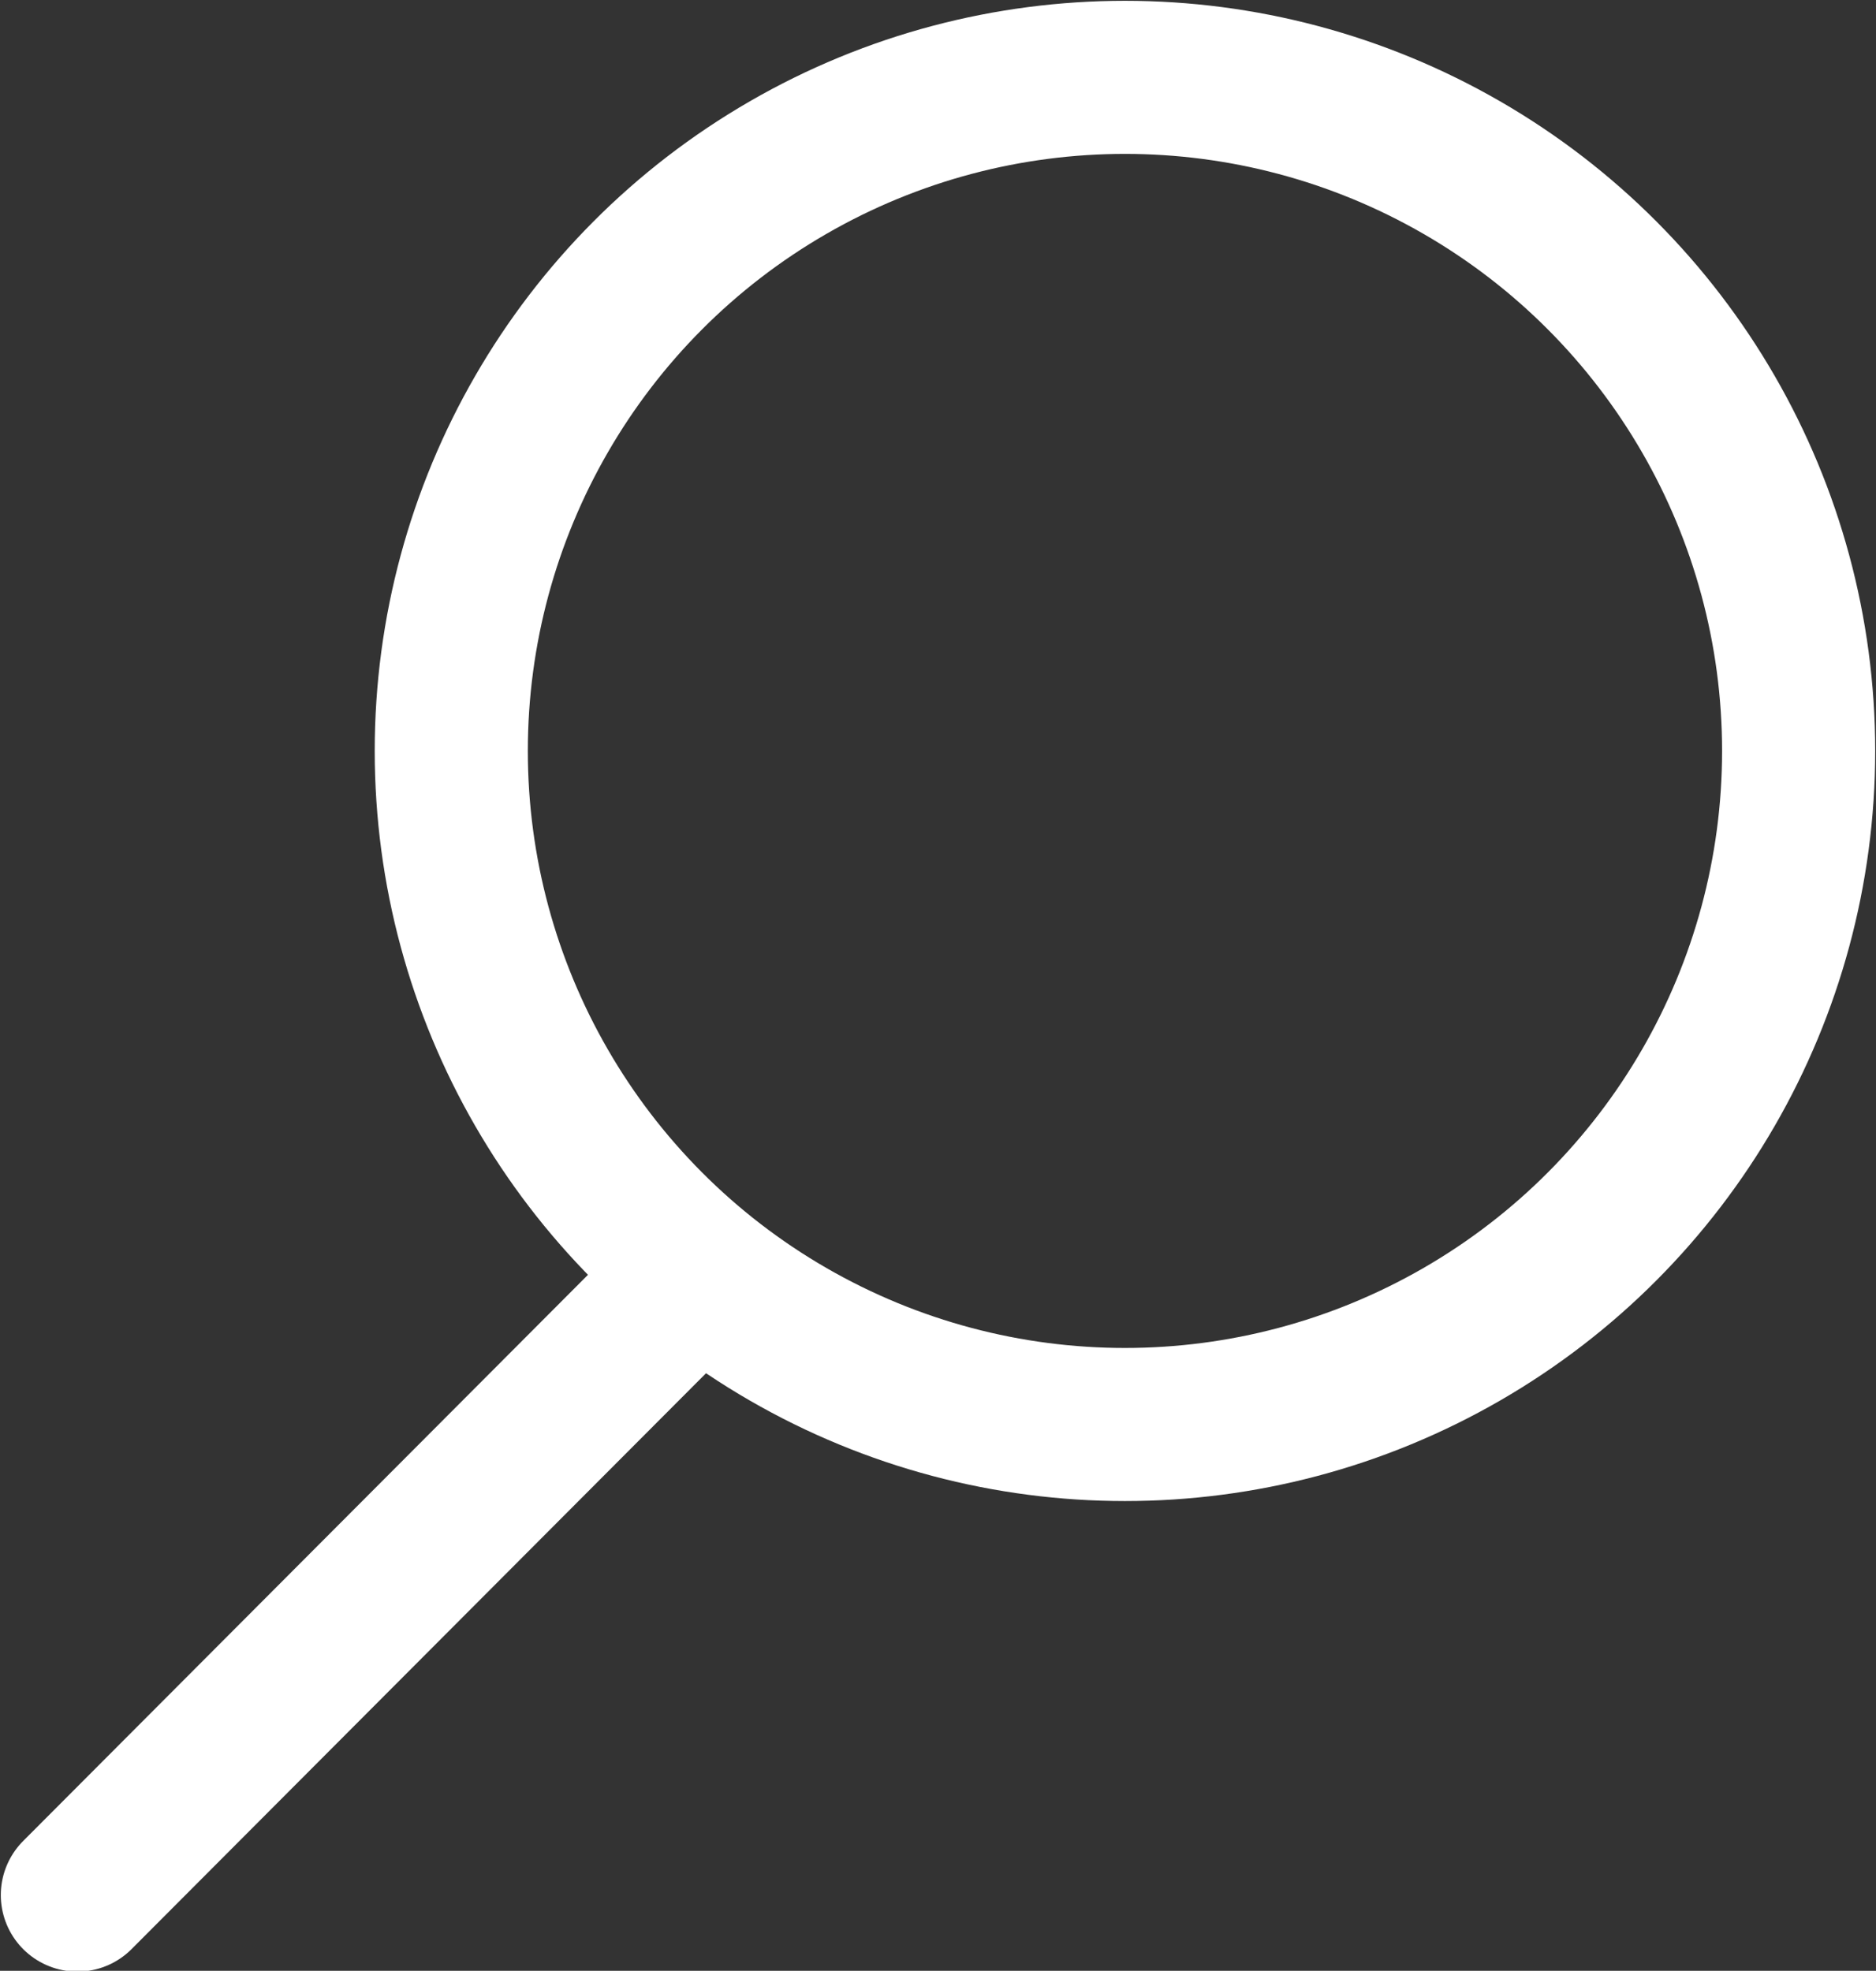
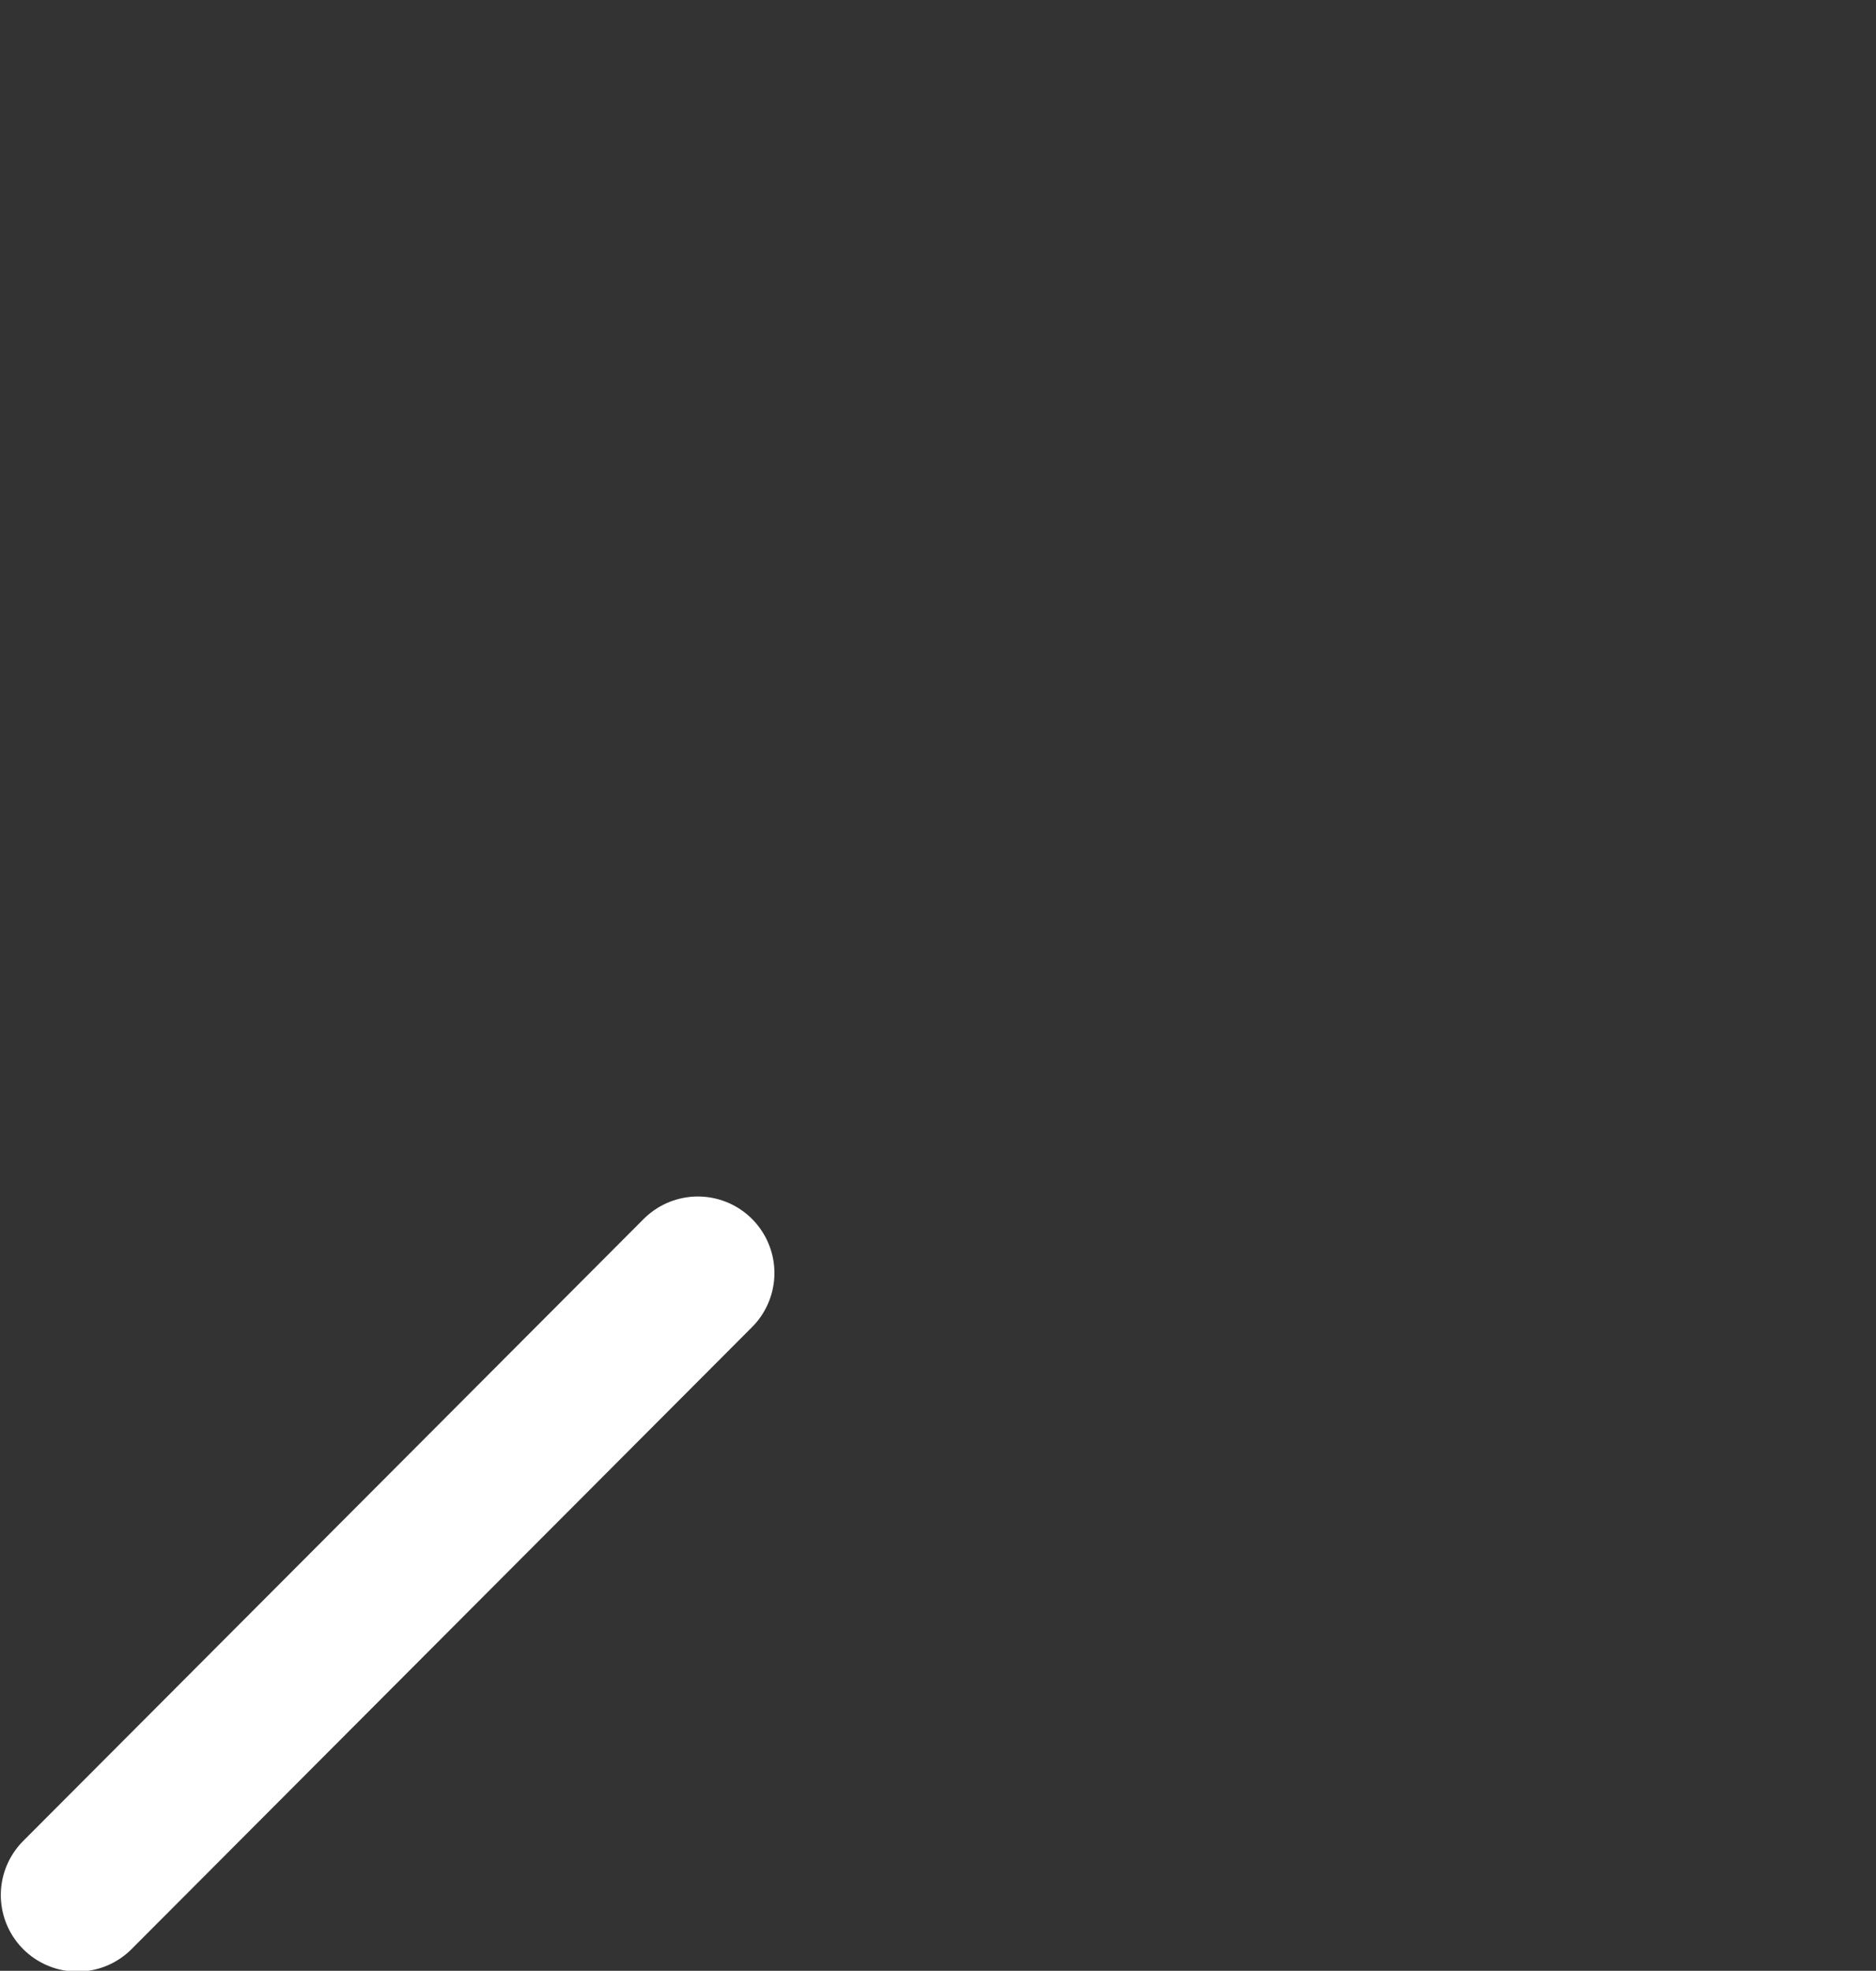
<svg xmlns="http://www.w3.org/2000/svg" id="Layer_2" viewBox="0 0 11.64 12.23">
  <rect x="0" y="0" width="11.64" height="12.23" fill="#333333" stroke="none" />
  <defs>
    <style>.cls-1{fill:none;stroke:#fff;stroke-linecap:round;stroke-linejoin:round;stroke-width:.95px;}</style>
  </defs>
  <g id="_ÎÓÈ_1">
-     <circle class="cls-1" cx="6.98" cy="4.66" r="4.18" />
    <line class="cls-1" x1="4.33" y1="7.9" x2=".48" y2="11.76" />
  </g>
</svg>